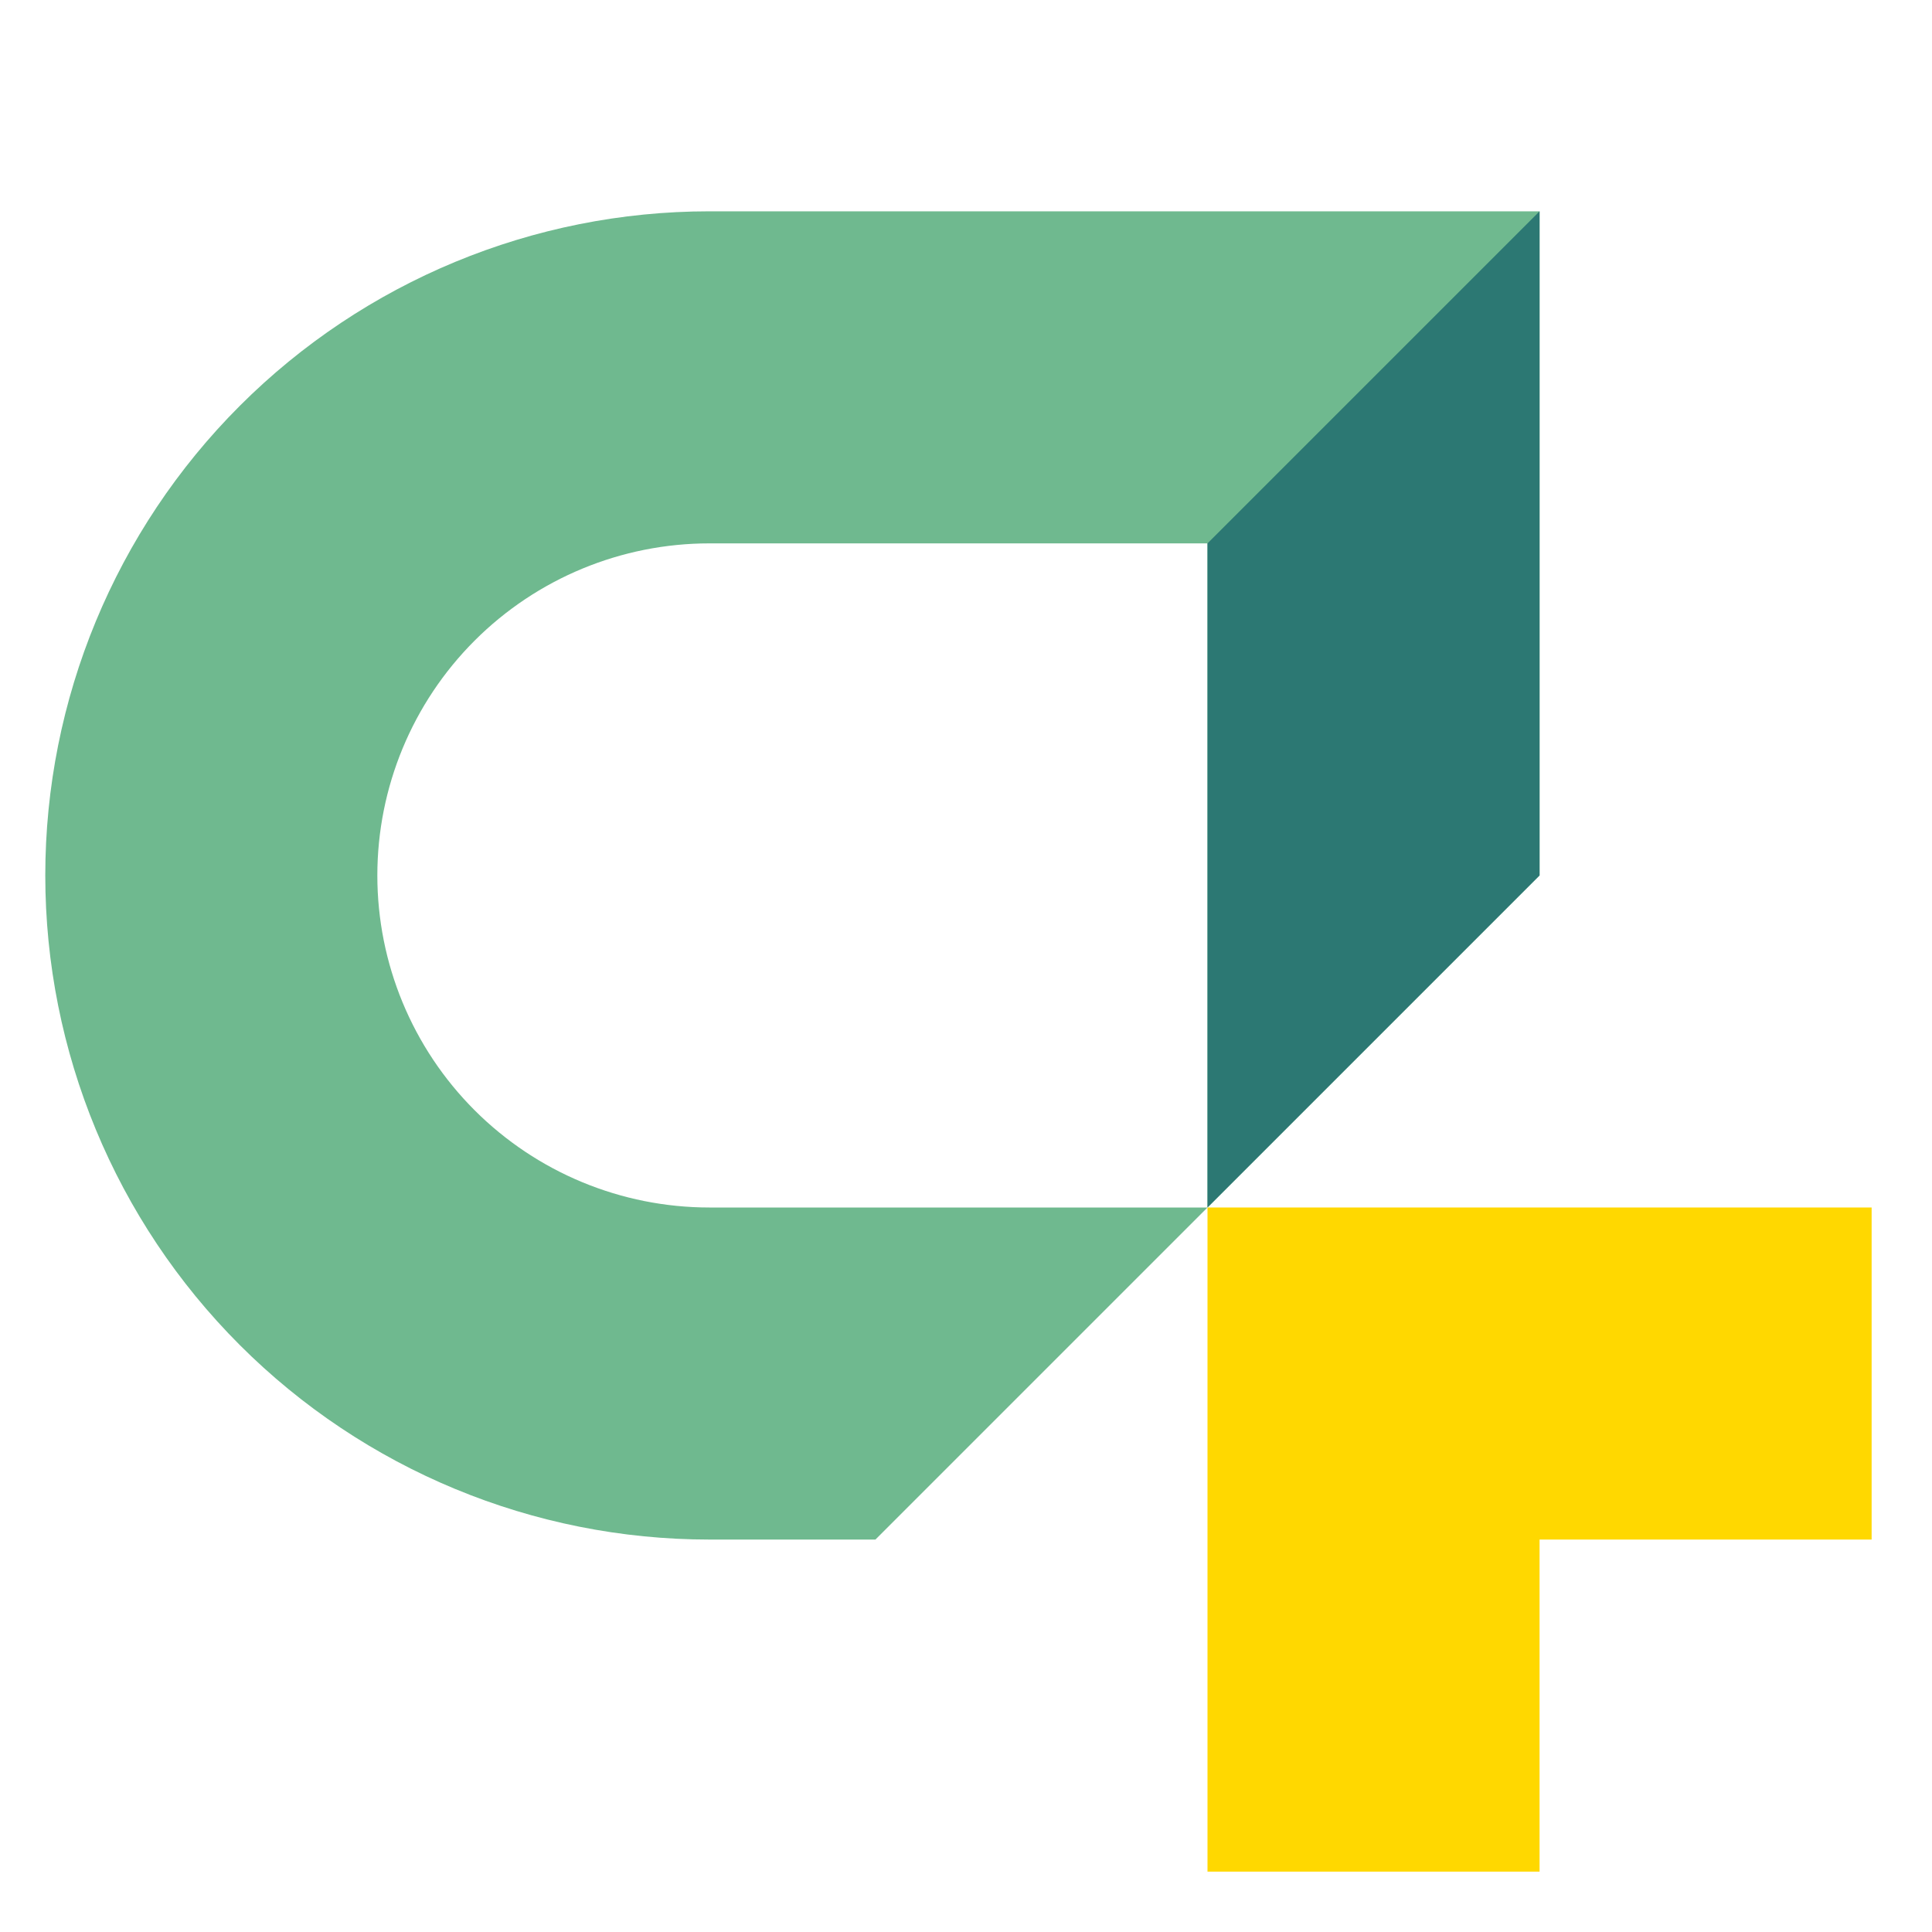
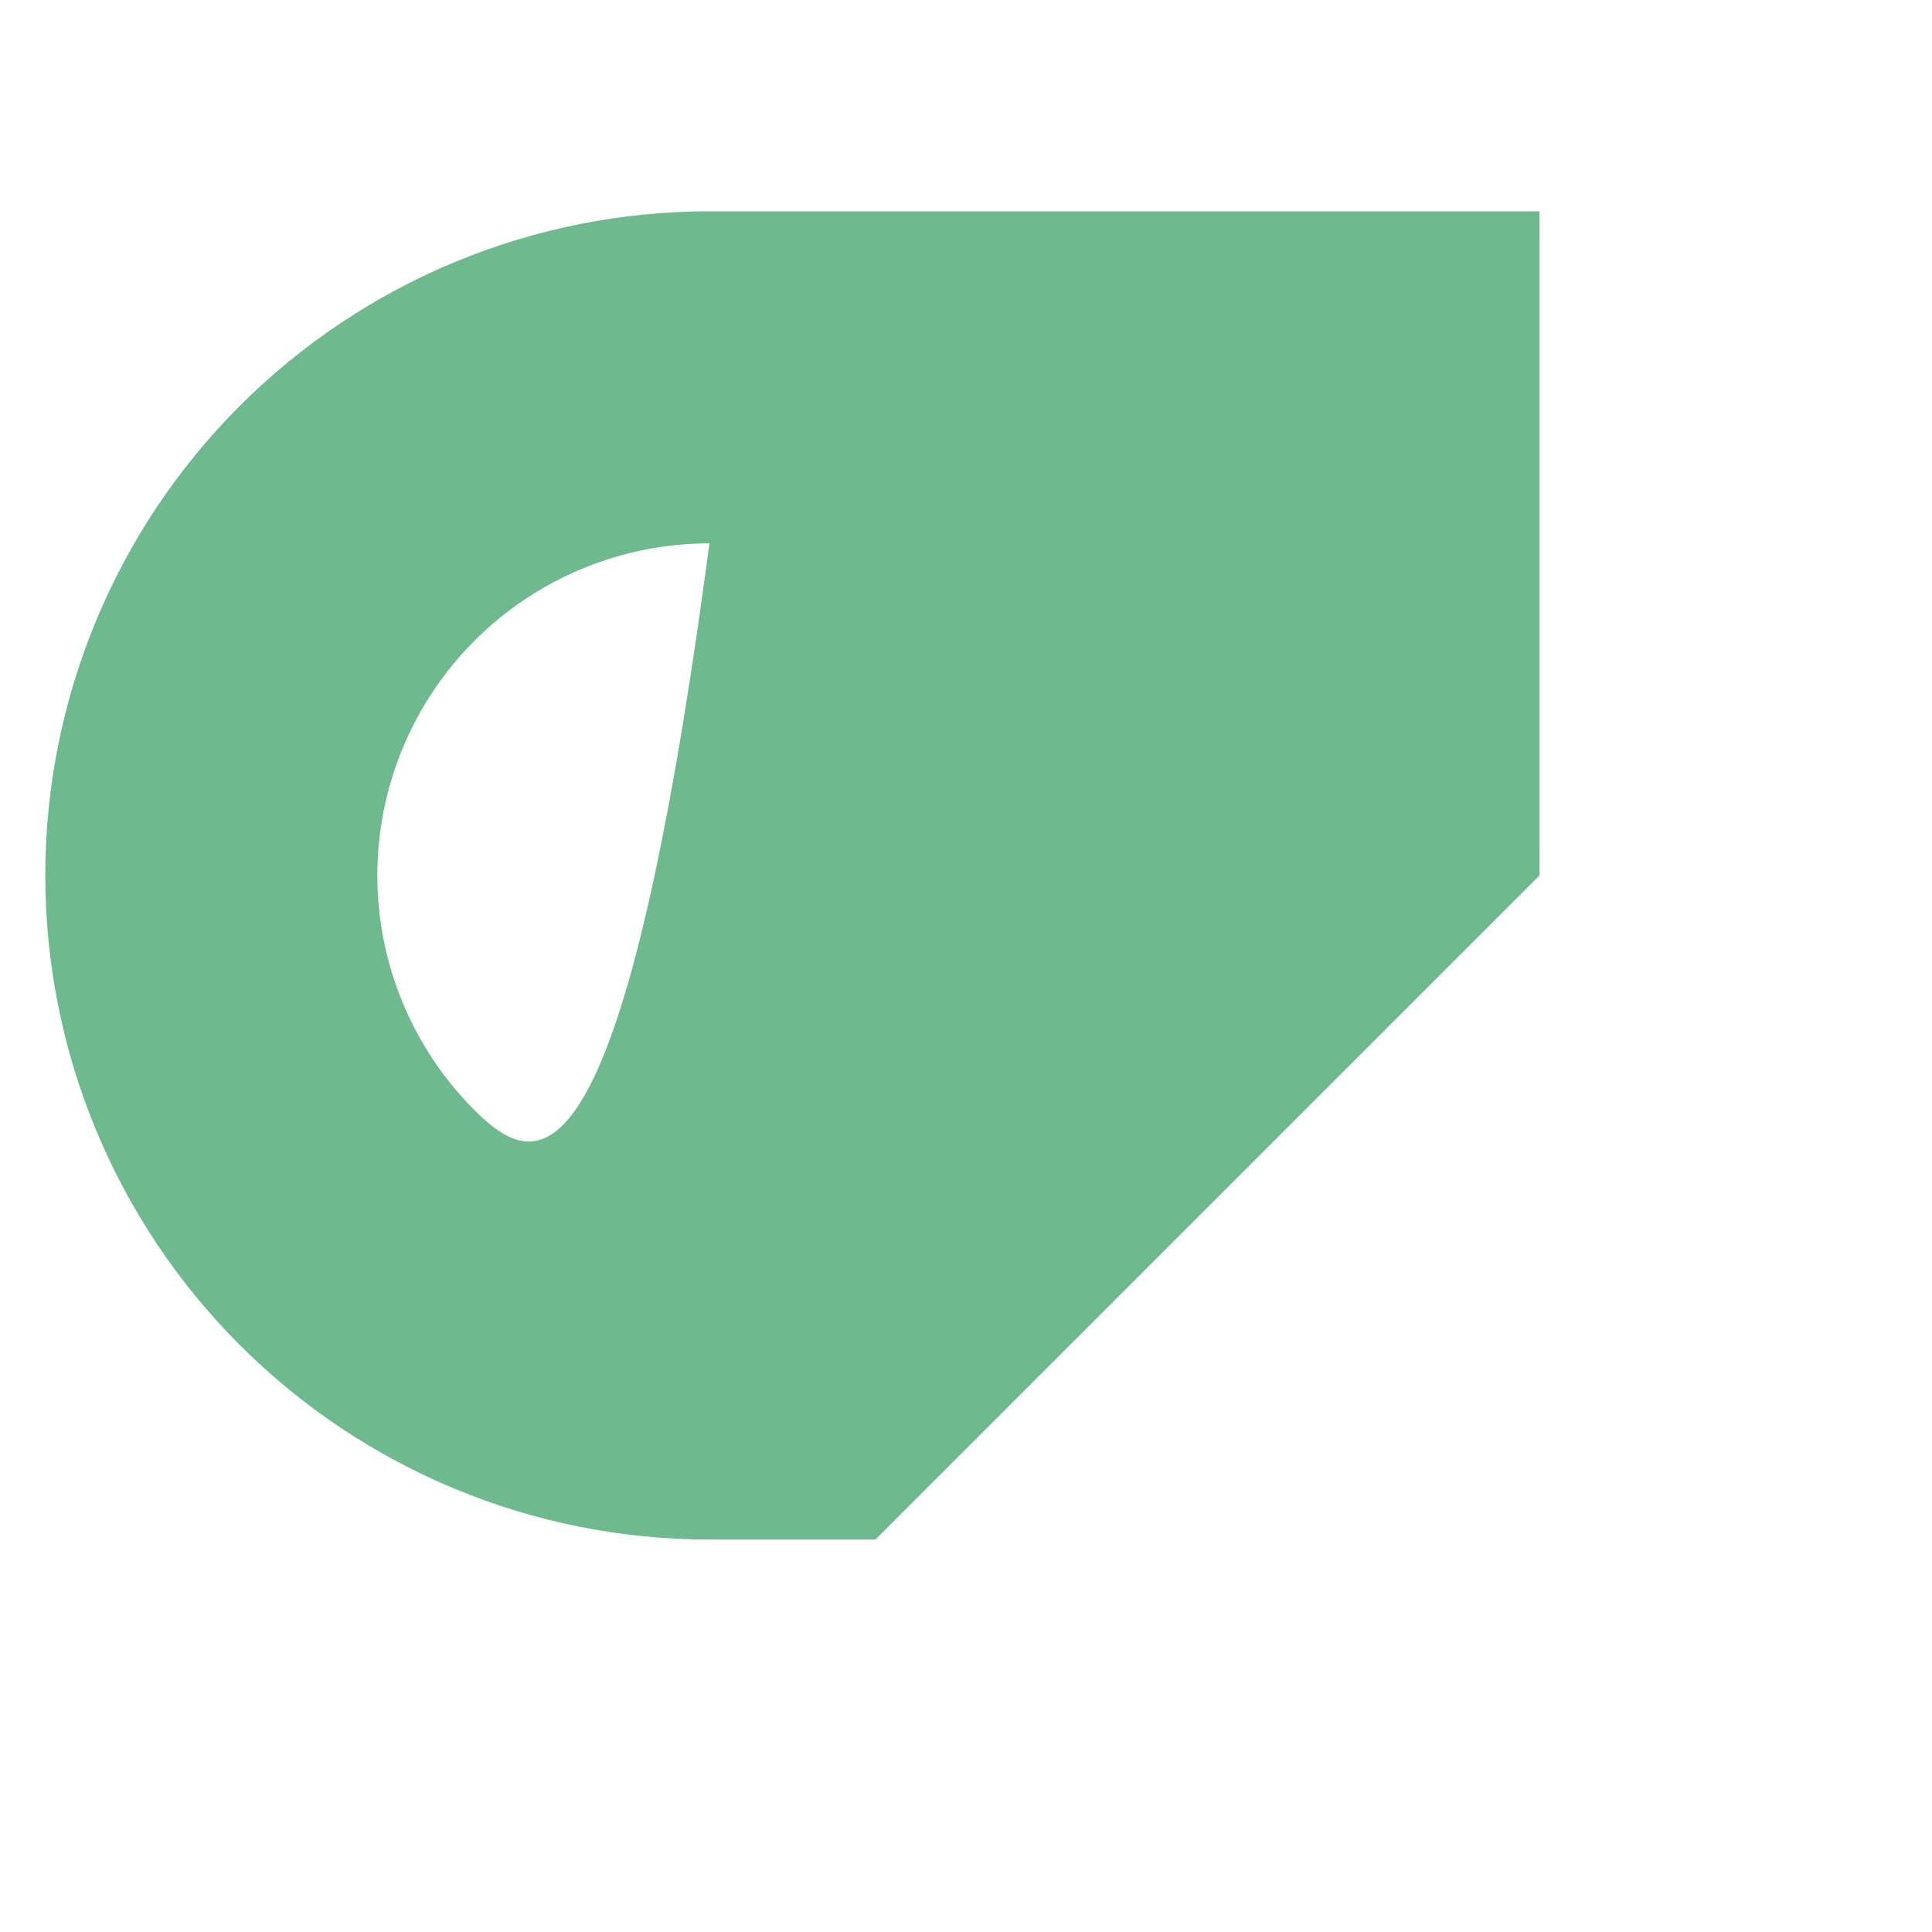
<svg xmlns="http://www.w3.org/2000/svg" width="512" height="512" viewBox="0 0 512 512" fill="none">
-   <path d="M408 232V56H188C141.322 56 96.556 74.543 63.549 107.549C30.543 140.556 12 185.322 12 232C12 278.678 30.543 323.444 63.549 356.451C96.556 389.457 141.322 408 188 408H232L408 232ZM100 232C100 208.661 109.271 186.278 125.775 169.775C142.278 153.271 164.661 144 188 144H320V320H188C164.661 320 142.278 310.729 125.775 294.225C109.271 277.722 100 255.339 100 232Z" fill="#6FB98F" />
-   <path d="M320 496H408V408H496V320H320V496Z" fill="#FFD800" />
-   <path d="M408 56V232L320 320V144L408 56Z" fill="#2C7873" />
+   <path d="M408 232V56H188C141.322 56 96.556 74.543 63.549 107.549C30.543 140.556 12 185.322 12 232C12 278.678 30.543 323.444 63.549 356.451C96.556 389.457 141.322 408 188 408H232L408 232ZM100 232C100 208.661 109.271 186.278 125.775 169.775C142.278 153.271 164.661 144 188 144H320H188C164.661 320 142.278 310.729 125.775 294.225C109.271 277.722 100 255.339 100 232Z" fill="#6FB98F" />
</svg>